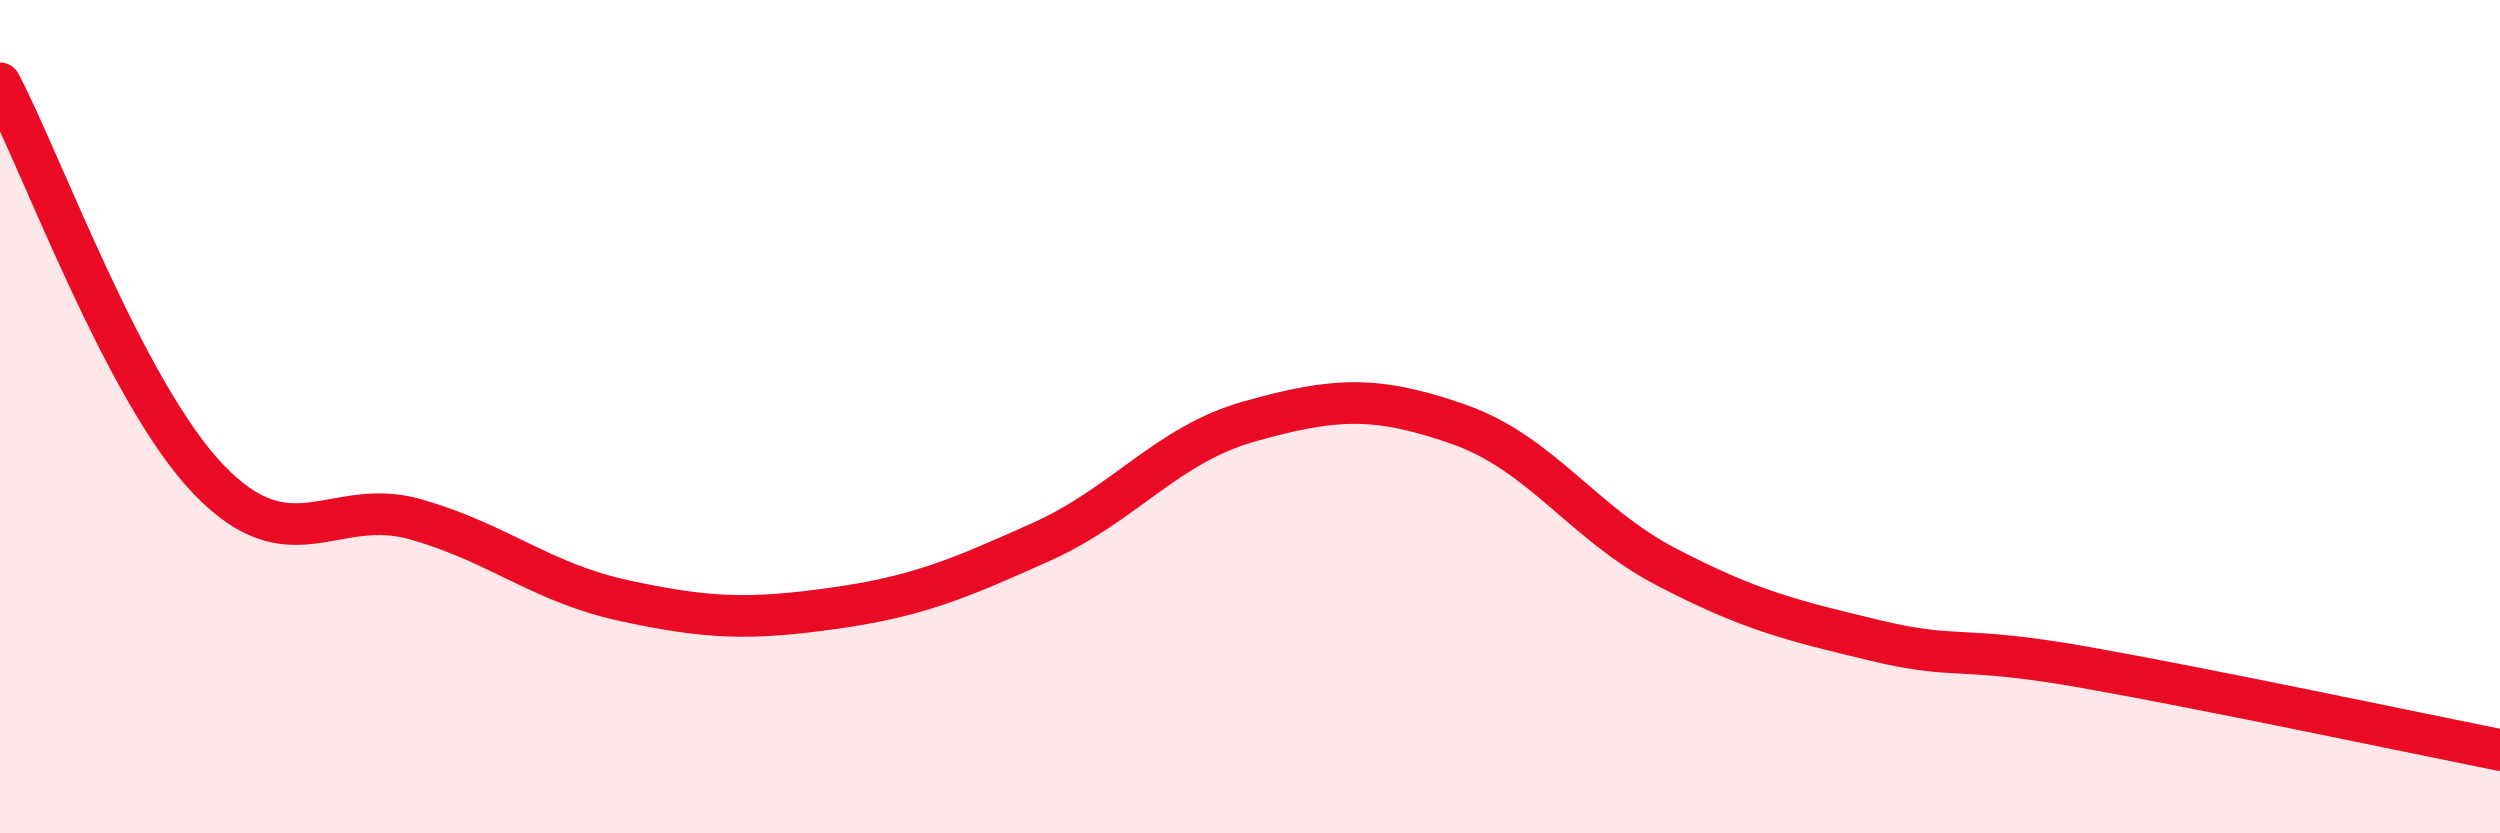
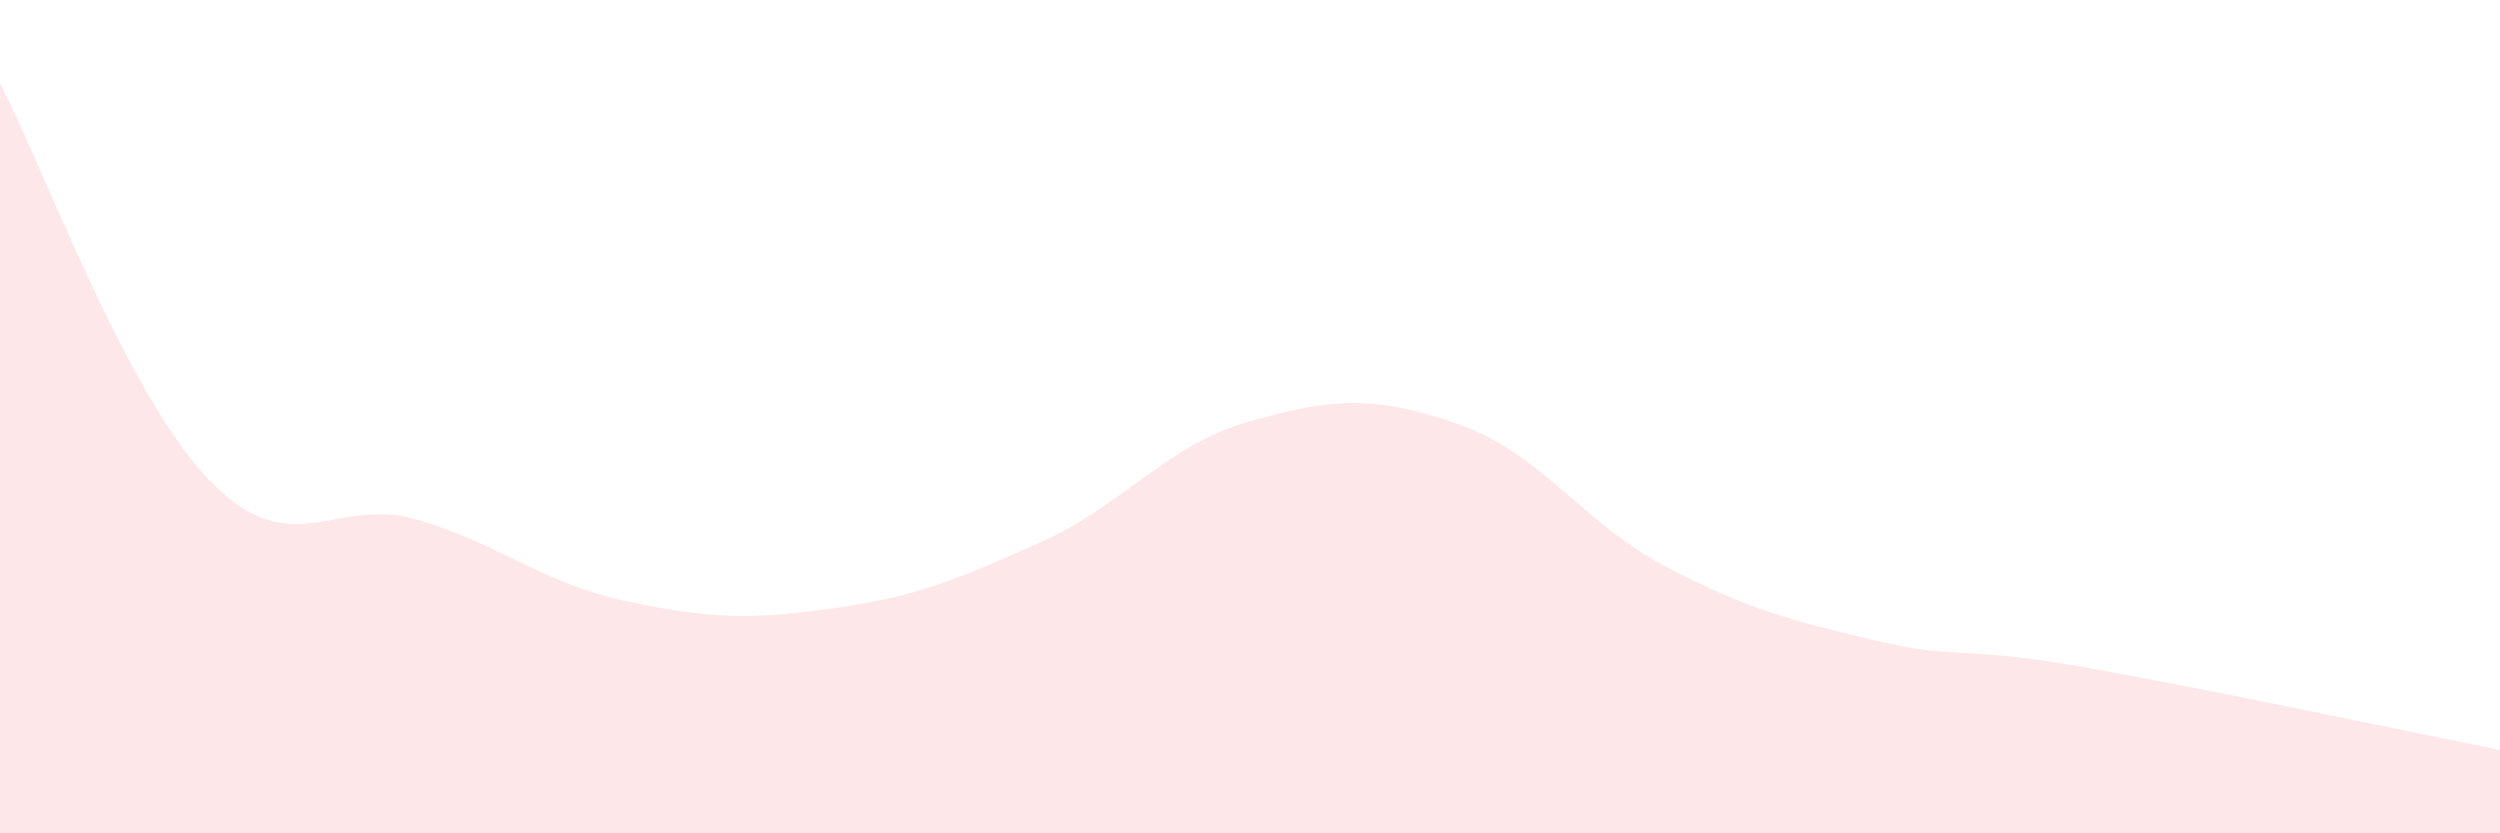
<svg xmlns="http://www.w3.org/2000/svg" width="60" height="20" viewBox="0 0 60 20">
  <path d="M 0,2 C 1,3.9 3,9.41 5,11.5 C 7,13.59 8,11.89 10,12.47 C 12,13.05 13,13.99 15,14.42 C 17,14.85 18,14.88 20,14.6 C 22,14.32 23,13.9 25,13 C 27,12.1 28,10.67 30,10.11 C 32,9.55 33,9.48 35,10.18 C 37,10.88 38,12.57 40,13.61 C 42,14.65 43,14.89 45,15.37 C 47,15.85 47,15.48 50,16.01 C 53,16.54 58,17.6 60,18L60 20L0 20Z" fill="#EB0A25" opacity="0.1" stroke-linecap="round" stroke-linejoin="round" />
-   <path d="M 0,2 C 1,3.9 3,9.41 5,11.5 C 7,13.59 8,11.89 10,12.47 C 12,13.05 13,13.99 15,14.42 C 17,14.85 18,14.88 20,14.6 C 22,14.32 23,13.9 25,13 C 27,12.1 28,10.67 30,10.11 C 32,9.55 33,9.48 35,10.18 C 37,10.88 38,12.57 40,13.61 C 42,14.65 43,14.89 45,15.37 C 47,15.85 47,15.48 50,16.01 C 53,16.54 58,17.6 60,18" stroke="#EB0A25" stroke-width="1" fill="none" stroke-linecap="round" stroke-linejoin="round" />
</svg>